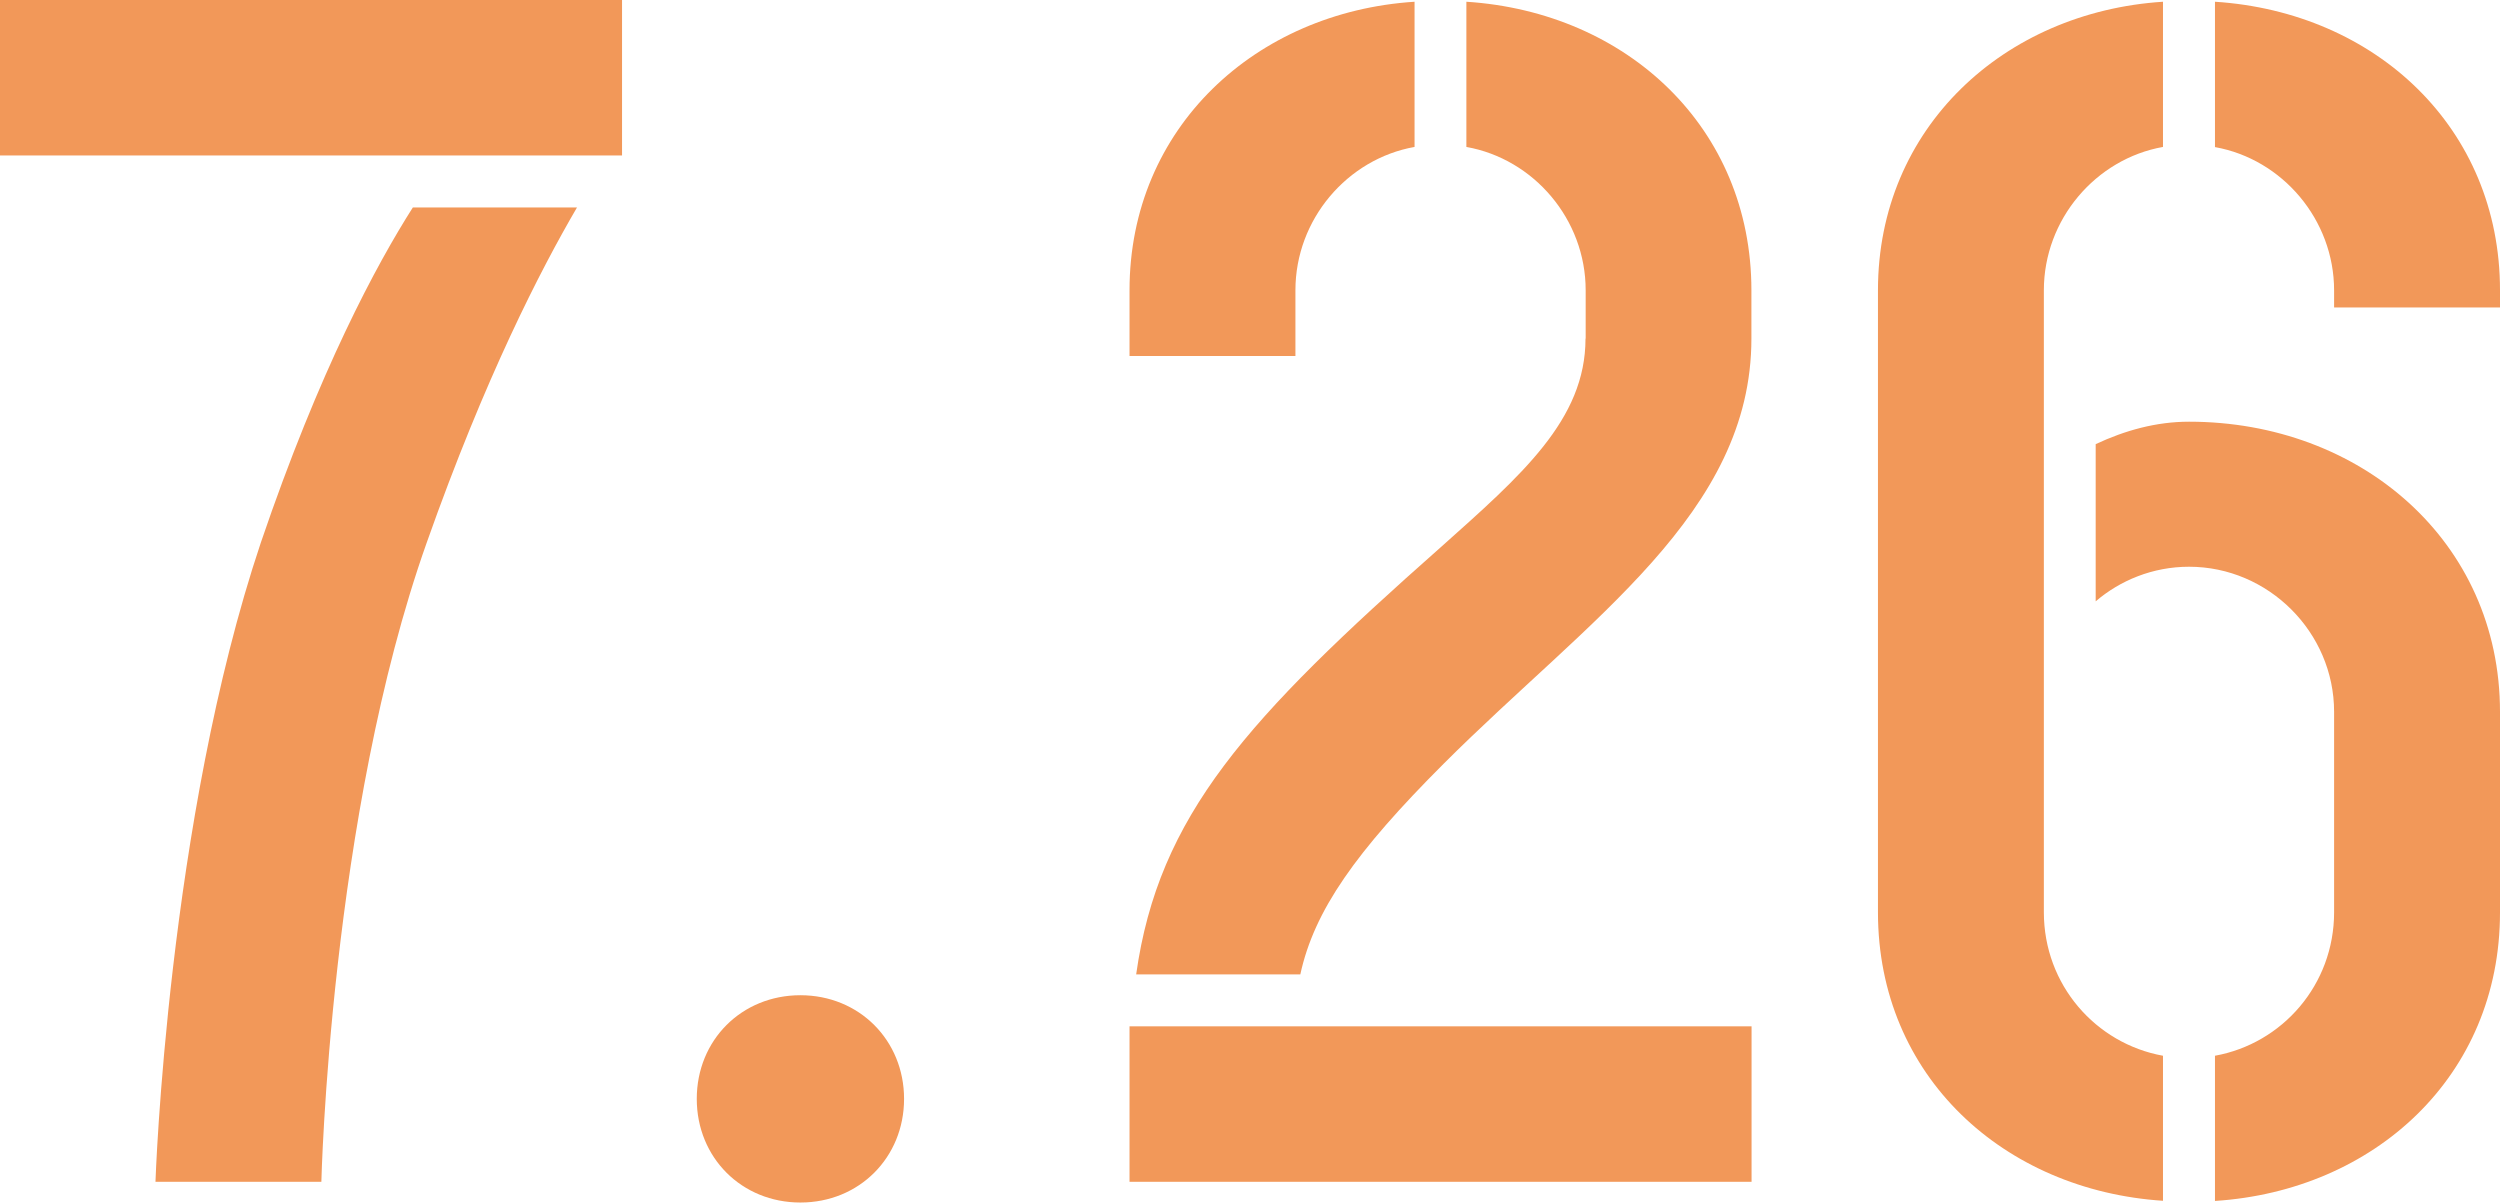
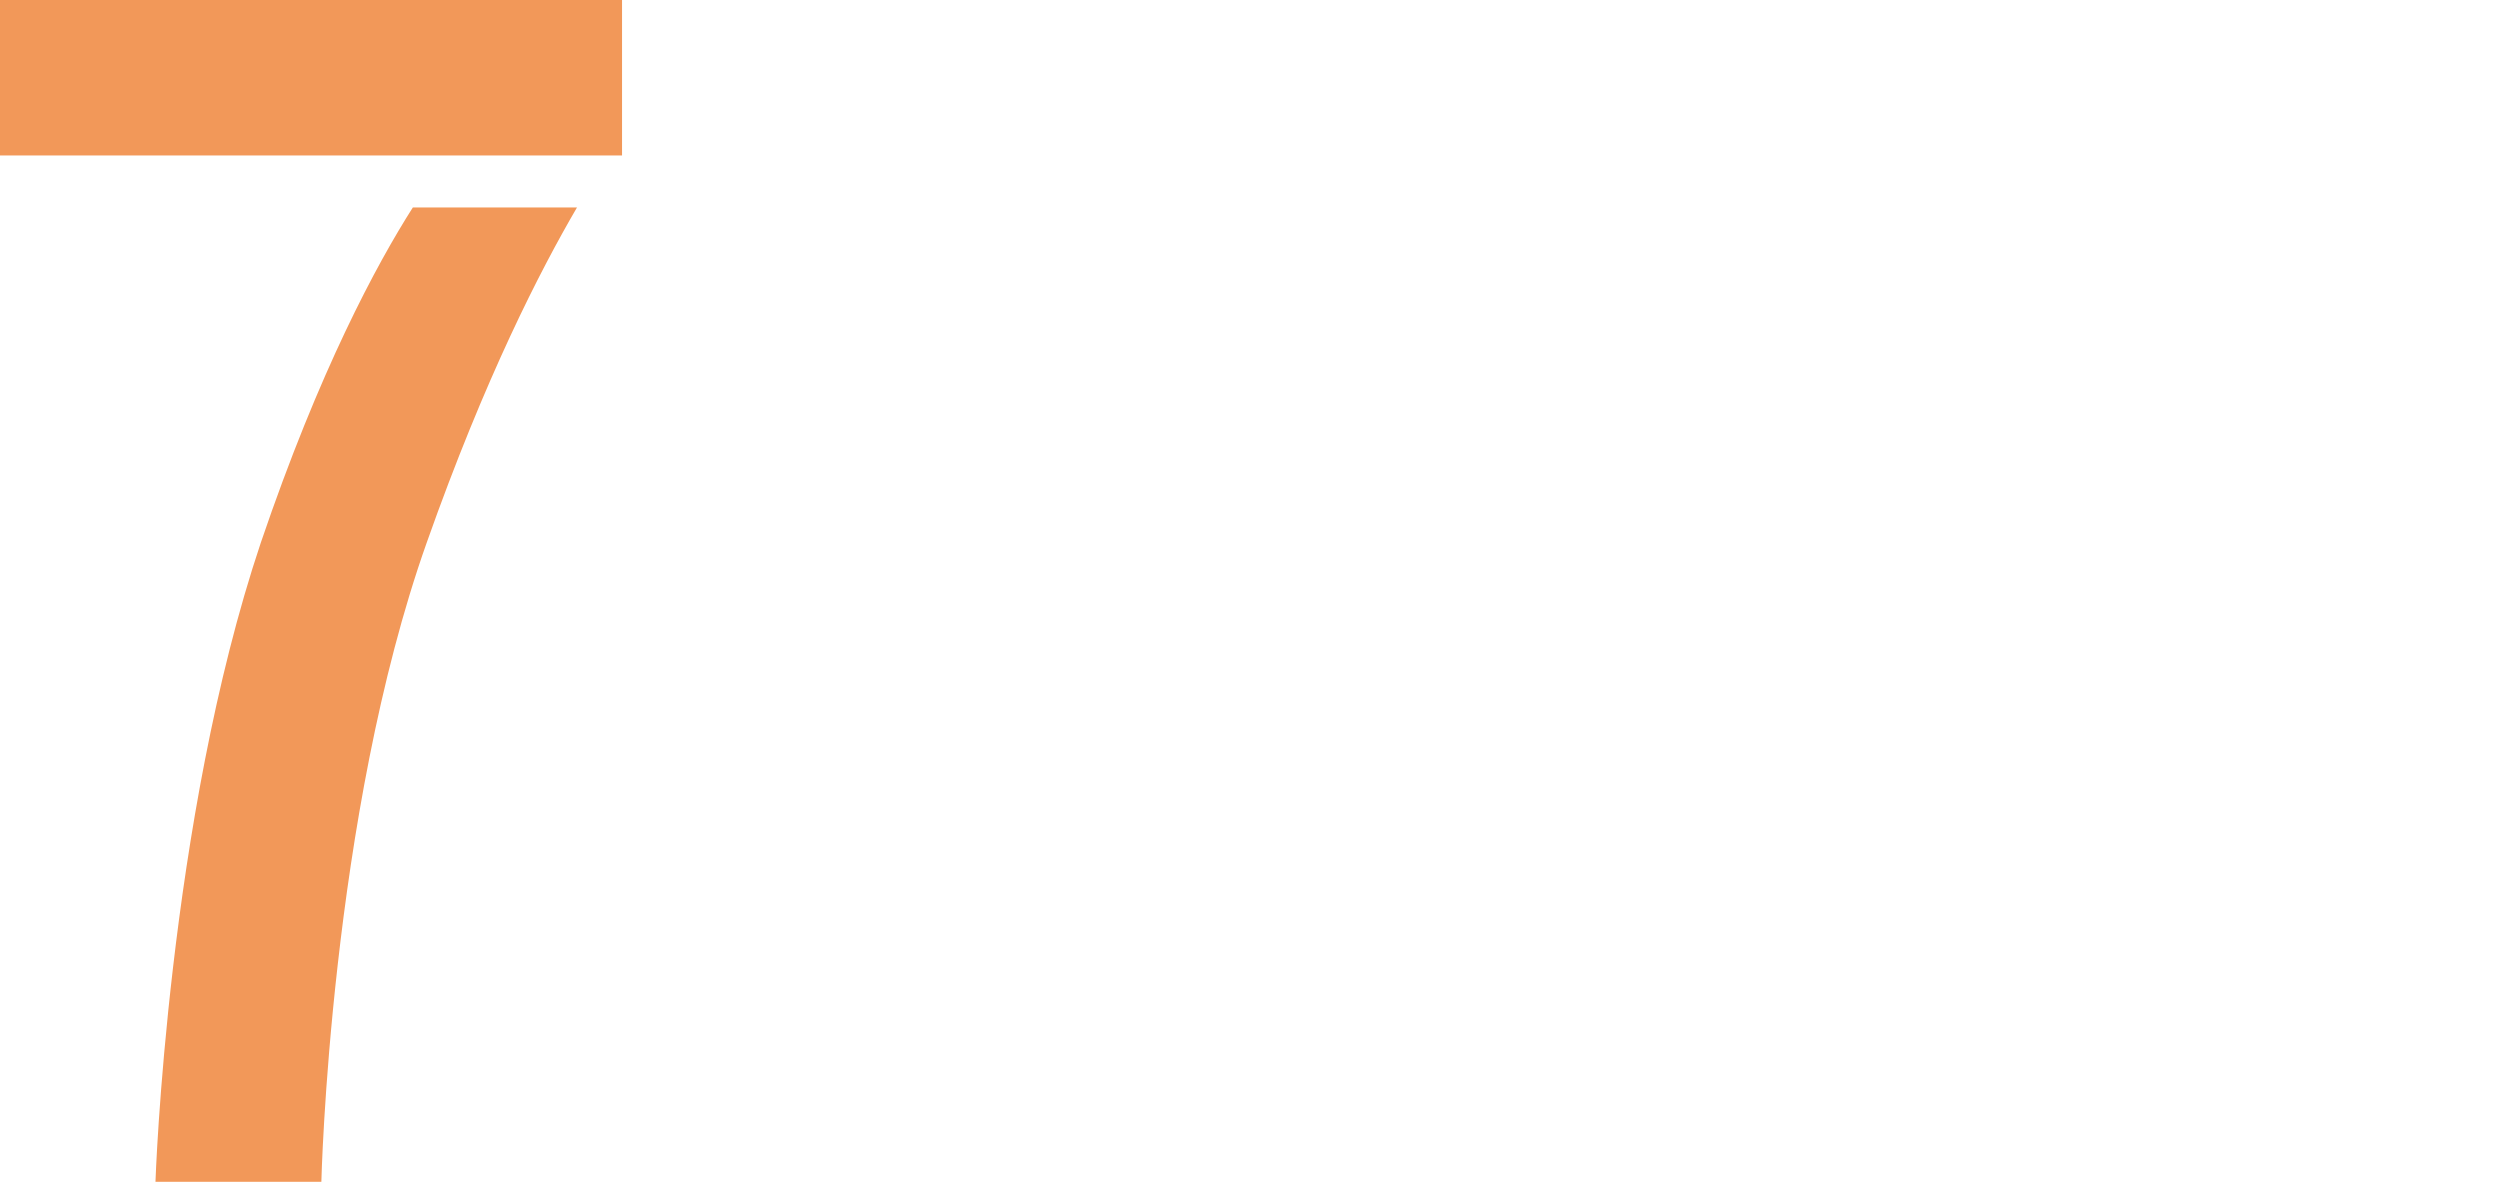
<svg xmlns="http://www.w3.org/2000/svg" id="_レイヤー_2" data-name="レイヤー 2" viewBox="0 0 158.23 76.11">
  <defs>
    <style>
      .cls-1 {
        fill: #f29859;
      }
    </style>
  </defs>
  <g id="_レイヤー_1-2" data-name="レイヤー 1">
    <g>
      <path class="cls-1" d="M0,0h39.37v9.84H0V0ZM20.34,74.8h-10.5s.76-22.85,6.67-40.46c3.72-10.93,7.33-17.61,9.62-21.21h10.39c-2.3,3.94-5.8,10.72-9.51,21.21-6.13,17.28-6.67,40.46-6.67,40.46Z" />
-       <path class="cls-1" d="M50.66,62.99c3.72,0,6.56,2.85,6.56,6.56s-2.84,6.56-6.56,6.56-6.56-2.84-6.56-6.56,2.84-6.56,6.56-6.56Z" />
-       <path class="cls-1" d="M81.99,22.53h-10.5v-4.16c0-10.28,7.98-17.61,18.04-18.26v9.19c-4.26.76-7.54,4.59-7.54,9.07v4.16ZM110.86,74.8h-39.37v-9.84h39.37v9.84ZM100.36,21.43v-3.06c0-4.48-3.28-8.31-7.55-9.07V.11c10.17.66,18.04,7.98,18.04,18.26v3.06c0,11.05-10.28,17.72-19.47,26.9-5.58,5.58-8.2,9.3-9.08,13.34h-10.39c1.42-10.06,7-16.18,19.25-27.01,5.14-4.59,9.19-8.09,9.19-13.23Z" />
-       <path class="cls-1" d="M129.36,57.74c0,4.59,3.28,8.31,7.54,9.08v9.18c-10.06-.66-18.04-7.87-18.04-18.26V18.37c0-10.28,7.98-17.61,18.04-18.26v9.19c-4.26.76-7.54,4.59-7.54,9.07v39.37ZM140.19,76v-9.18c4.26-.77,7.54-4.49,7.54-9.08v-12.69c0-5.03-4.16-9.18-9.18-9.18-2.3,0-4.37.87-5.91,2.19v-9.95c1.86-.87,3.83-1.42,5.91-1.42,10.83,0,19.68,7.55,19.68,18.37v12.69c0,10.39-7.98,17.61-18.04,18.26ZM147.73,19.47v-1.09c0-4.48-3.28-8.31-7.54-9.07V.11c10.17.66,18.04,7.98,18.04,18.26v1.09h-10.5Z" />
    </g>
  </g>
</svg>